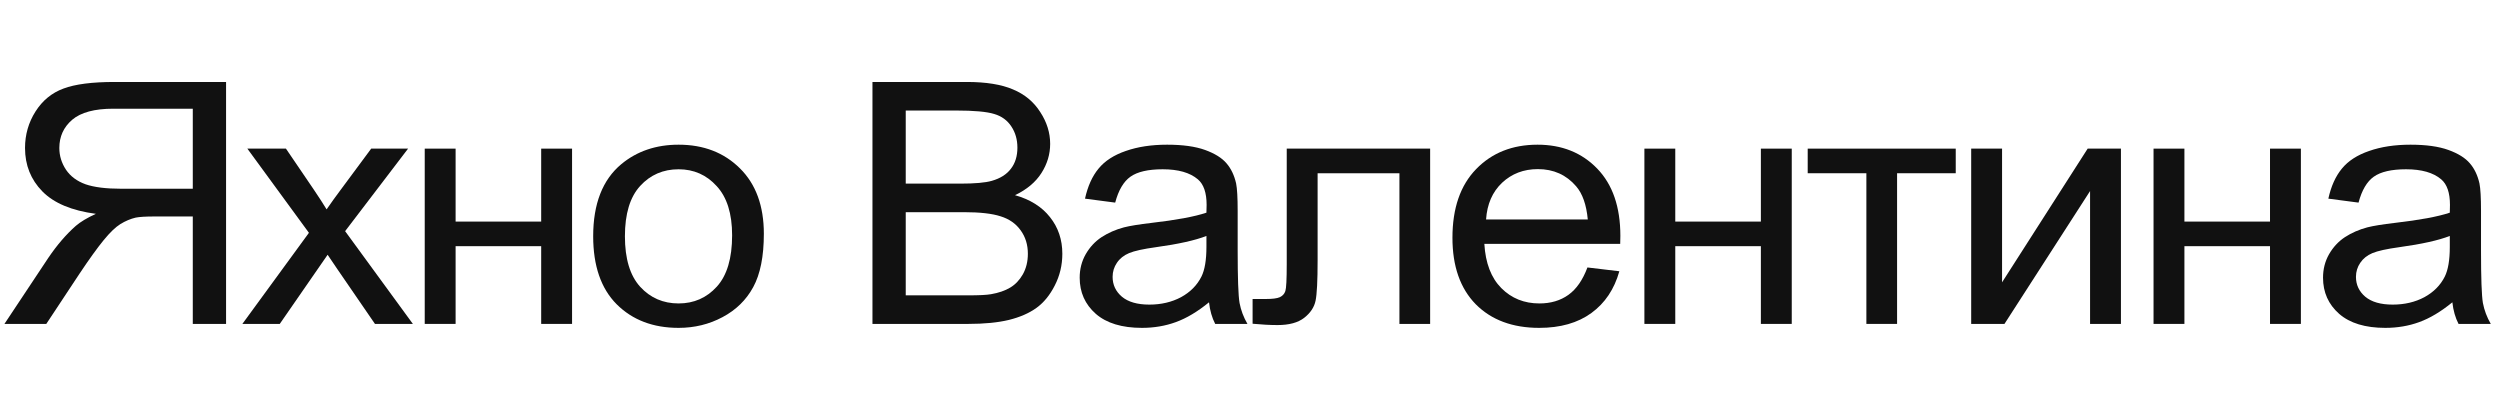
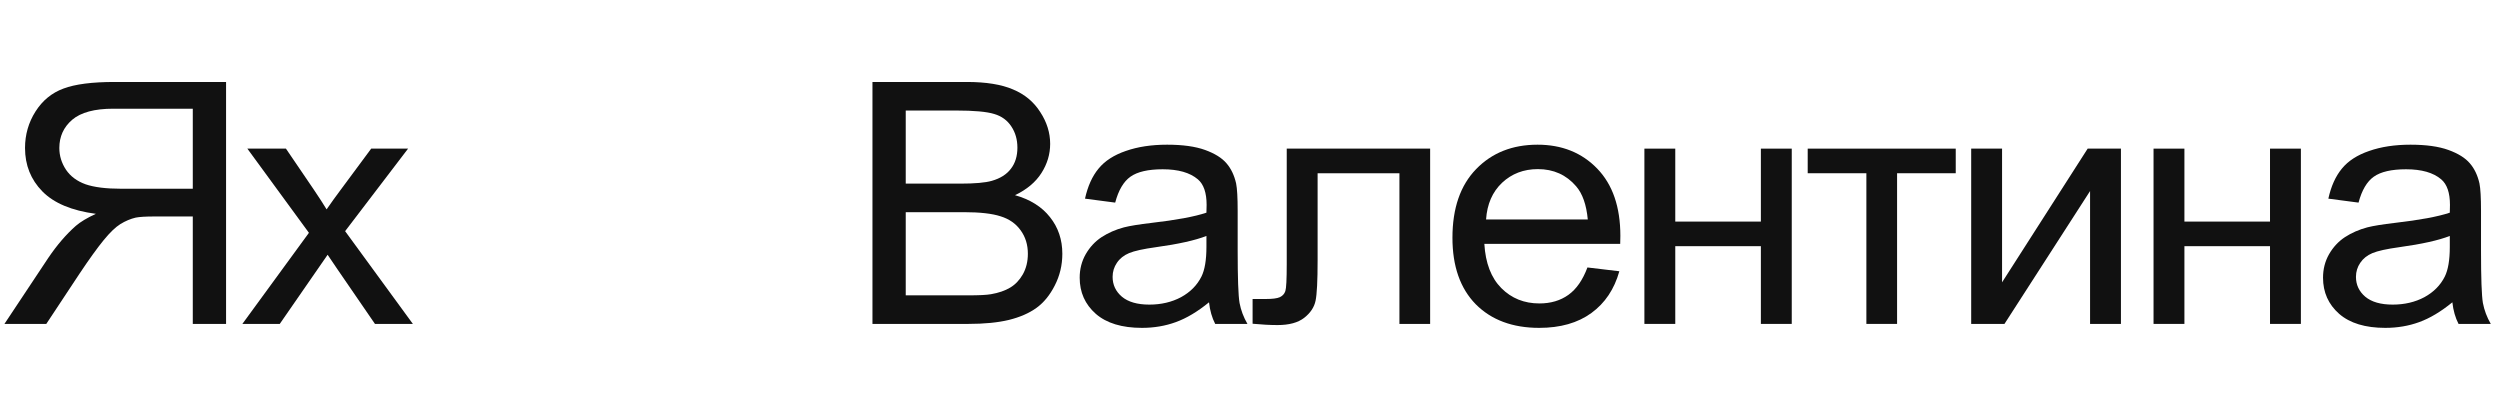
<svg xmlns="http://www.w3.org/2000/svg" width="183" height="30" viewBox="0 0 183 30" fill="none">
  <path d="M16.548 23.71H14.112V15.846H11.287C10.659 15.846 10.207 15.874 9.931 15.93C9.554 16.019 9.182 16.176 8.813 16.401C8.453 16.627 8.043 17.021 7.583 17.585C7.122 18.149 6.536 18.962 5.825 20.026L3.389 23.71H0.325L3.527 18.89C4.163 17.948 4.837 17.162 5.549 16.534C5.884 16.244 6.373 15.95 7.018 15.652C5.252 15.419 3.946 14.871 3.1 14.009C2.255 13.148 1.832 12.089 1.832 10.832C1.832 9.858 2.087 8.968 2.598 8.162C3.109 7.357 3.791 6.797 4.645 6.483C5.499 6.161 6.746 6 8.386 6H16.548V23.71ZM14.112 13.816V7.957H8.286C6.922 7.957 5.921 8.227 5.285 8.766C4.657 9.306 4.343 9.995 4.343 10.832C4.343 11.404 4.507 11.936 4.833 12.427C5.16 12.91 5.637 13.264 6.264 13.49C6.892 13.707 7.763 13.816 8.876 13.816H14.112Z" fill="#111111" />
  <path d="M17.742 23.71L22.613 17.042L18.106 10.88H20.931L22.977 13.889C23.363 14.46 23.672 14.94 23.907 15.326C24.275 14.795 24.614 14.323 24.924 13.913L27.171 10.88H29.871L25.263 16.921L30.222 23.71H27.447L24.71 19.724L23.982 18.648L20.479 23.71H17.742Z" fill="#111111" />
-   <path d="M31.09 10.88H33.35V16.22H39.615V10.88H41.875V23.71H39.615V18.02H33.35V23.71H31.09V10.88Z" fill="#111111" />
-   <path d="M43.421 17.295C43.421 14.919 44.107 13.16 45.48 12.016C46.627 11.066 48.025 10.591 49.674 10.591C51.507 10.591 53.005 11.171 54.169 12.33C55.332 13.482 55.914 15.076 55.914 17.114C55.914 18.765 55.654 20.066 55.136 21.016C54.625 21.958 53.876 22.691 52.888 23.215C51.909 23.738 50.837 24 49.674 24C47.807 24 46.296 23.424 45.141 22.273C43.994 21.121 43.421 19.462 43.421 17.295ZM45.744 17.295C45.744 18.938 46.116 20.171 46.861 20.992C47.606 21.805 48.544 22.212 49.674 22.212C50.795 22.212 51.729 21.801 52.474 20.98C53.219 20.158 53.591 18.906 53.591 17.223C53.591 15.636 53.214 14.436 52.461 13.623C51.716 12.801 50.787 12.391 49.674 12.391C48.544 12.391 47.606 12.797 46.861 13.611C46.116 14.424 45.744 15.652 45.744 17.295Z" fill="#111111" />
-   <path d="M63.864 23.71V6H70.77C72.176 6 73.302 6.181 74.147 6.544C75.001 6.898 75.667 7.45 76.144 8.199C76.629 8.94 76.872 9.717 76.872 10.53C76.872 11.287 76.659 12 76.232 12.668C75.805 13.337 75.16 13.877 74.298 14.287C75.411 14.601 76.265 15.137 76.859 15.894C77.462 16.651 77.763 17.545 77.763 18.576C77.763 19.405 77.579 20.178 77.211 20.895C76.851 21.604 76.403 22.152 75.868 22.538C75.332 22.925 74.658 23.219 73.846 23.42C73.042 23.613 72.055 23.71 70.883 23.71H63.864ZM66.3 13.442H70.28C71.36 13.442 72.134 13.373 72.603 13.236C73.222 13.059 73.687 12.765 73.997 12.354C74.315 11.944 74.474 11.428 74.474 10.808C74.474 10.22 74.327 9.705 74.034 9.262C73.741 8.811 73.323 8.505 72.779 8.344C72.235 8.175 71.301 8.09 69.979 8.09H66.3V13.442ZM66.3 21.62H70.883C71.67 21.62 72.222 21.592 72.54 21.536C73.101 21.439 73.57 21.278 73.946 21.052C74.323 20.827 74.633 20.501 74.876 20.074C75.118 19.639 75.24 19.14 75.24 18.576C75.24 17.915 75.064 17.344 74.712 16.86C74.361 16.369 73.871 16.027 73.243 15.834C72.624 15.632 71.728 15.531 70.556 15.531H66.3V21.62Z" fill="#111111" />
+   <path d="M63.864 23.71V6H70.77C72.176 6 73.302 6.181 74.147 6.544C75.001 6.898 75.667 7.45 76.144 8.199C76.629 8.94 76.872 9.717 76.872 10.53C76.872 11.287 76.659 12 76.232 12.668C75.805 13.337 75.16 13.877 74.298 14.287C75.411 14.601 76.265 15.137 76.859 15.894C77.462 16.651 77.763 17.545 77.763 18.576C77.763 19.405 77.579 20.178 77.211 20.895C76.851 21.604 76.403 22.152 75.868 22.538C75.332 22.925 74.658 23.219 73.846 23.42C73.042 23.613 72.055 23.71 70.883 23.71H63.864ZM66.3 13.442H70.28C71.36 13.442 72.134 13.373 72.603 13.236C73.222 13.059 73.687 12.765 73.997 12.354C74.315 11.944 74.474 11.428 74.474 10.808C74.474 10.22 74.327 9.705 74.034 9.262C73.741 8.811 73.323 8.505 72.779 8.344C72.235 8.175 71.301 8.09 69.979 8.09H66.3V13.442ZM66.3 21.62H70.883C71.67 21.62 72.222 21.592 72.54 21.536C73.101 21.439 73.57 21.278 73.946 21.052C74.323 20.827 74.633 20.501 74.876 20.074C75.118 19.639 75.24 19.14 75.24 18.576C75.24 17.915 75.064 17.344 74.712 16.86C74.361 16.369 73.871 16.027 73.243 15.834C72.624 15.632 71.728 15.531 70.556 15.531H66.3Z" fill="#111111" />
  <path d="M88.5 22.128C87.663 22.812 86.855 23.295 86.076 23.577C85.306 23.859 84.478 24 83.59 24C82.126 24 81 23.658 80.213 22.973C79.426 22.28 79.033 21.399 79.033 20.328C79.033 19.699 79.179 19.128 79.472 18.612C79.773 18.089 80.163 17.67 80.64 17.356C81.125 17.042 81.669 16.804 82.272 16.643C82.716 16.53 83.385 16.422 84.281 16.317C86.106 16.107 87.449 15.858 88.311 15.568C88.32 15.27 88.324 15.081 88.324 15C88.324 14.114 88.111 13.49 87.684 13.127C87.106 12.636 86.248 12.391 85.11 12.391C84.047 12.391 83.26 12.572 82.749 12.934C82.247 13.289 81.874 13.921 81.632 14.831L79.422 14.541C79.623 13.631 79.953 12.898 80.414 12.342C80.874 11.778 81.54 11.348 82.41 11.05C83.281 10.744 84.289 10.591 85.436 10.591C86.575 10.591 87.499 10.72 88.211 10.977C88.923 11.235 89.446 11.561 89.781 11.956C90.115 12.342 90.35 12.834 90.484 13.43C90.559 13.8 90.597 14.469 90.597 15.435V18.334C90.597 20.356 90.643 21.636 90.735 22.176C90.835 22.707 91.028 23.219 91.312 23.71H88.952C88.718 23.259 88.567 22.732 88.5 22.128ZM88.311 17.271C87.491 17.593 86.261 17.867 84.62 18.093C83.691 18.221 83.034 18.366 82.649 18.527C82.264 18.689 81.966 18.926 81.757 19.24C81.548 19.546 81.443 19.889 81.443 20.267C81.443 20.847 81.669 21.33 82.121 21.717C82.582 22.103 83.251 22.297 84.13 22.297C85.001 22.297 85.775 22.115 86.453 21.753C87.131 21.383 87.629 20.879 87.947 20.243C88.19 19.752 88.311 19.027 88.311 18.069V17.271Z" fill="#111111" />
  <path d="M94.189 10.88H104.686V23.71H102.438V12.681H96.449V19.071C96.449 20.561 96.399 21.544 96.298 22.019C96.198 22.494 95.921 22.909 95.469 23.263C95.017 23.617 94.365 23.795 93.511 23.795C92.983 23.795 92.376 23.762 91.69 23.698V21.886H92.682C93.151 21.886 93.486 21.842 93.686 21.753C93.887 21.656 94.021 21.507 94.088 21.306C94.155 21.105 94.189 20.448 94.189 19.337V10.88Z" fill="#111111" />
  <path d="M116.2 19.578L118.536 19.856C118.168 21.169 117.485 22.188 116.489 22.913C115.493 23.638 114.221 24 112.672 24C110.722 24 109.173 23.424 108.026 22.273C106.888 21.113 106.319 19.49 106.319 17.404C106.319 15.246 106.896 13.57 108.052 12.379C109.207 11.187 110.705 10.591 112.547 10.591C114.33 10.591 115.786 11.175 116.916 12.342C118.046 13.51 118.611 15.153 118.611 17.271C118.611 17.4 118.607 17.593 118.599 17.851H108.654C108.738 19.26 109.152 20.34 109.897 21.089C110.642 21.838 111.571 22.212 112.685 22.212C113.513 22.212 114.221 22.003 114.807 21.584C115.393 21.165 115.857 20.497 116.2 19.578ZM108.78 16.063H116.226C116.125 14.984 115.84 14.175 115.372 13.635C114.652 12.797 113.719 12.379 112.572 12.379C111.534 12.379 110.659 12.713 109.948 13.381C109.244 14.05 108.855 14.944 108.78 16.063Z" fill="#111111" />
  <path d="M120.37 10.88H122.63V16.22H128.896V10.88H131.156V23.71H128.896V18.02H122.63V23.71H120.37V10.88Z" fill="#111111" />
  <path d="M132.324 10.88H143.16V12.681H138.866V23.71H136.619V12.681H132.324V10.88Z" fill="#111111" />
  <path d="M144.291 10.88H146.551V20.666L152.817 10.88H155.253V23.71H152.993V13.985L146.727 23.71H144.291V10.88Z" fill="#111111" />
  <path d="M157.639 10.88H159.899V16.22H166.165V10.88H168.425V23.71H166.165V18.02H159.899V23.71H157.639V10.88Z" fill="#111111" />
  <path d="M179.513 22.128C178.676 22.812 177.868 23.295 177.09 23.577C176.319 23.859 175.491 24 174.603 24C173.139 24 172.013 23.658 171.226 22.973C170.439 22.28 170.046 21.399 170.046 20.328C170.046 19.699 170.192 19.128 170.485 18.612C170.786 18.089 171.176 17.67 171.653 17.356C172.138 17.042 172.682 16.804 173.285 16.643C173.729 16.53 174.398 16.422 175.294 16.317C177.119 16.107 178.462 15.858 179.325 15.568C179.333 15.27 179.337 15.081 179.337 15C179.337 14.114 179.124 13.49 178.697 13.127C178.119 12.636 177.261 12.391 176.123 12.391C175.06 12.391 174.273 12.572 173.762 12.934C173.26 13.289 172.887 13.921 172.645 14.831L170.435 14.541C170.636 13.631 170.966 12.898 171.427 12.342C171.887 11.778 172.553 11.348 173.423 11.05C174.294 10.744 175.302 10.591 176.449 10.591C177.588 10.591 178.513 10.72 179.224 10.977C179.936 11.235 180.459 11.561 180.794 11.956C181.128 12.342 181.363 12.834 181.497 13.43C181.572 13.8 181.61 14.469 181.61 15.435V18.334C181.61 20.356 181.656 21.636 181.748 22.176C181.848 22.707 182.041 23.219 182.325 23.71H179.965C179.731 23.259 179.58 22.732 179.513 22.128ZM179.325 17.271C178.504 17.593 177.274 17.867 175.633 18.093C174.704 18.221 174.047 18.366 173.662 18.527C173.277 18.689 172.98 18.926 172.77 19.24C172.561 19.546 172.456 19.889 172.456 20.267C172.456 20.847 172.682 21.33 173.134 21.717C173.595 22.103 174.264 22.297 175.143 22.297C176.014 22.297 176.788 22.115 177.466 21.753C178.144 21.383 178.642 20.879 178.96 20.243C179.203 19.752 179.325 19.027 179.325 18.069V17.271Z" fill="#111111" />
</svg>